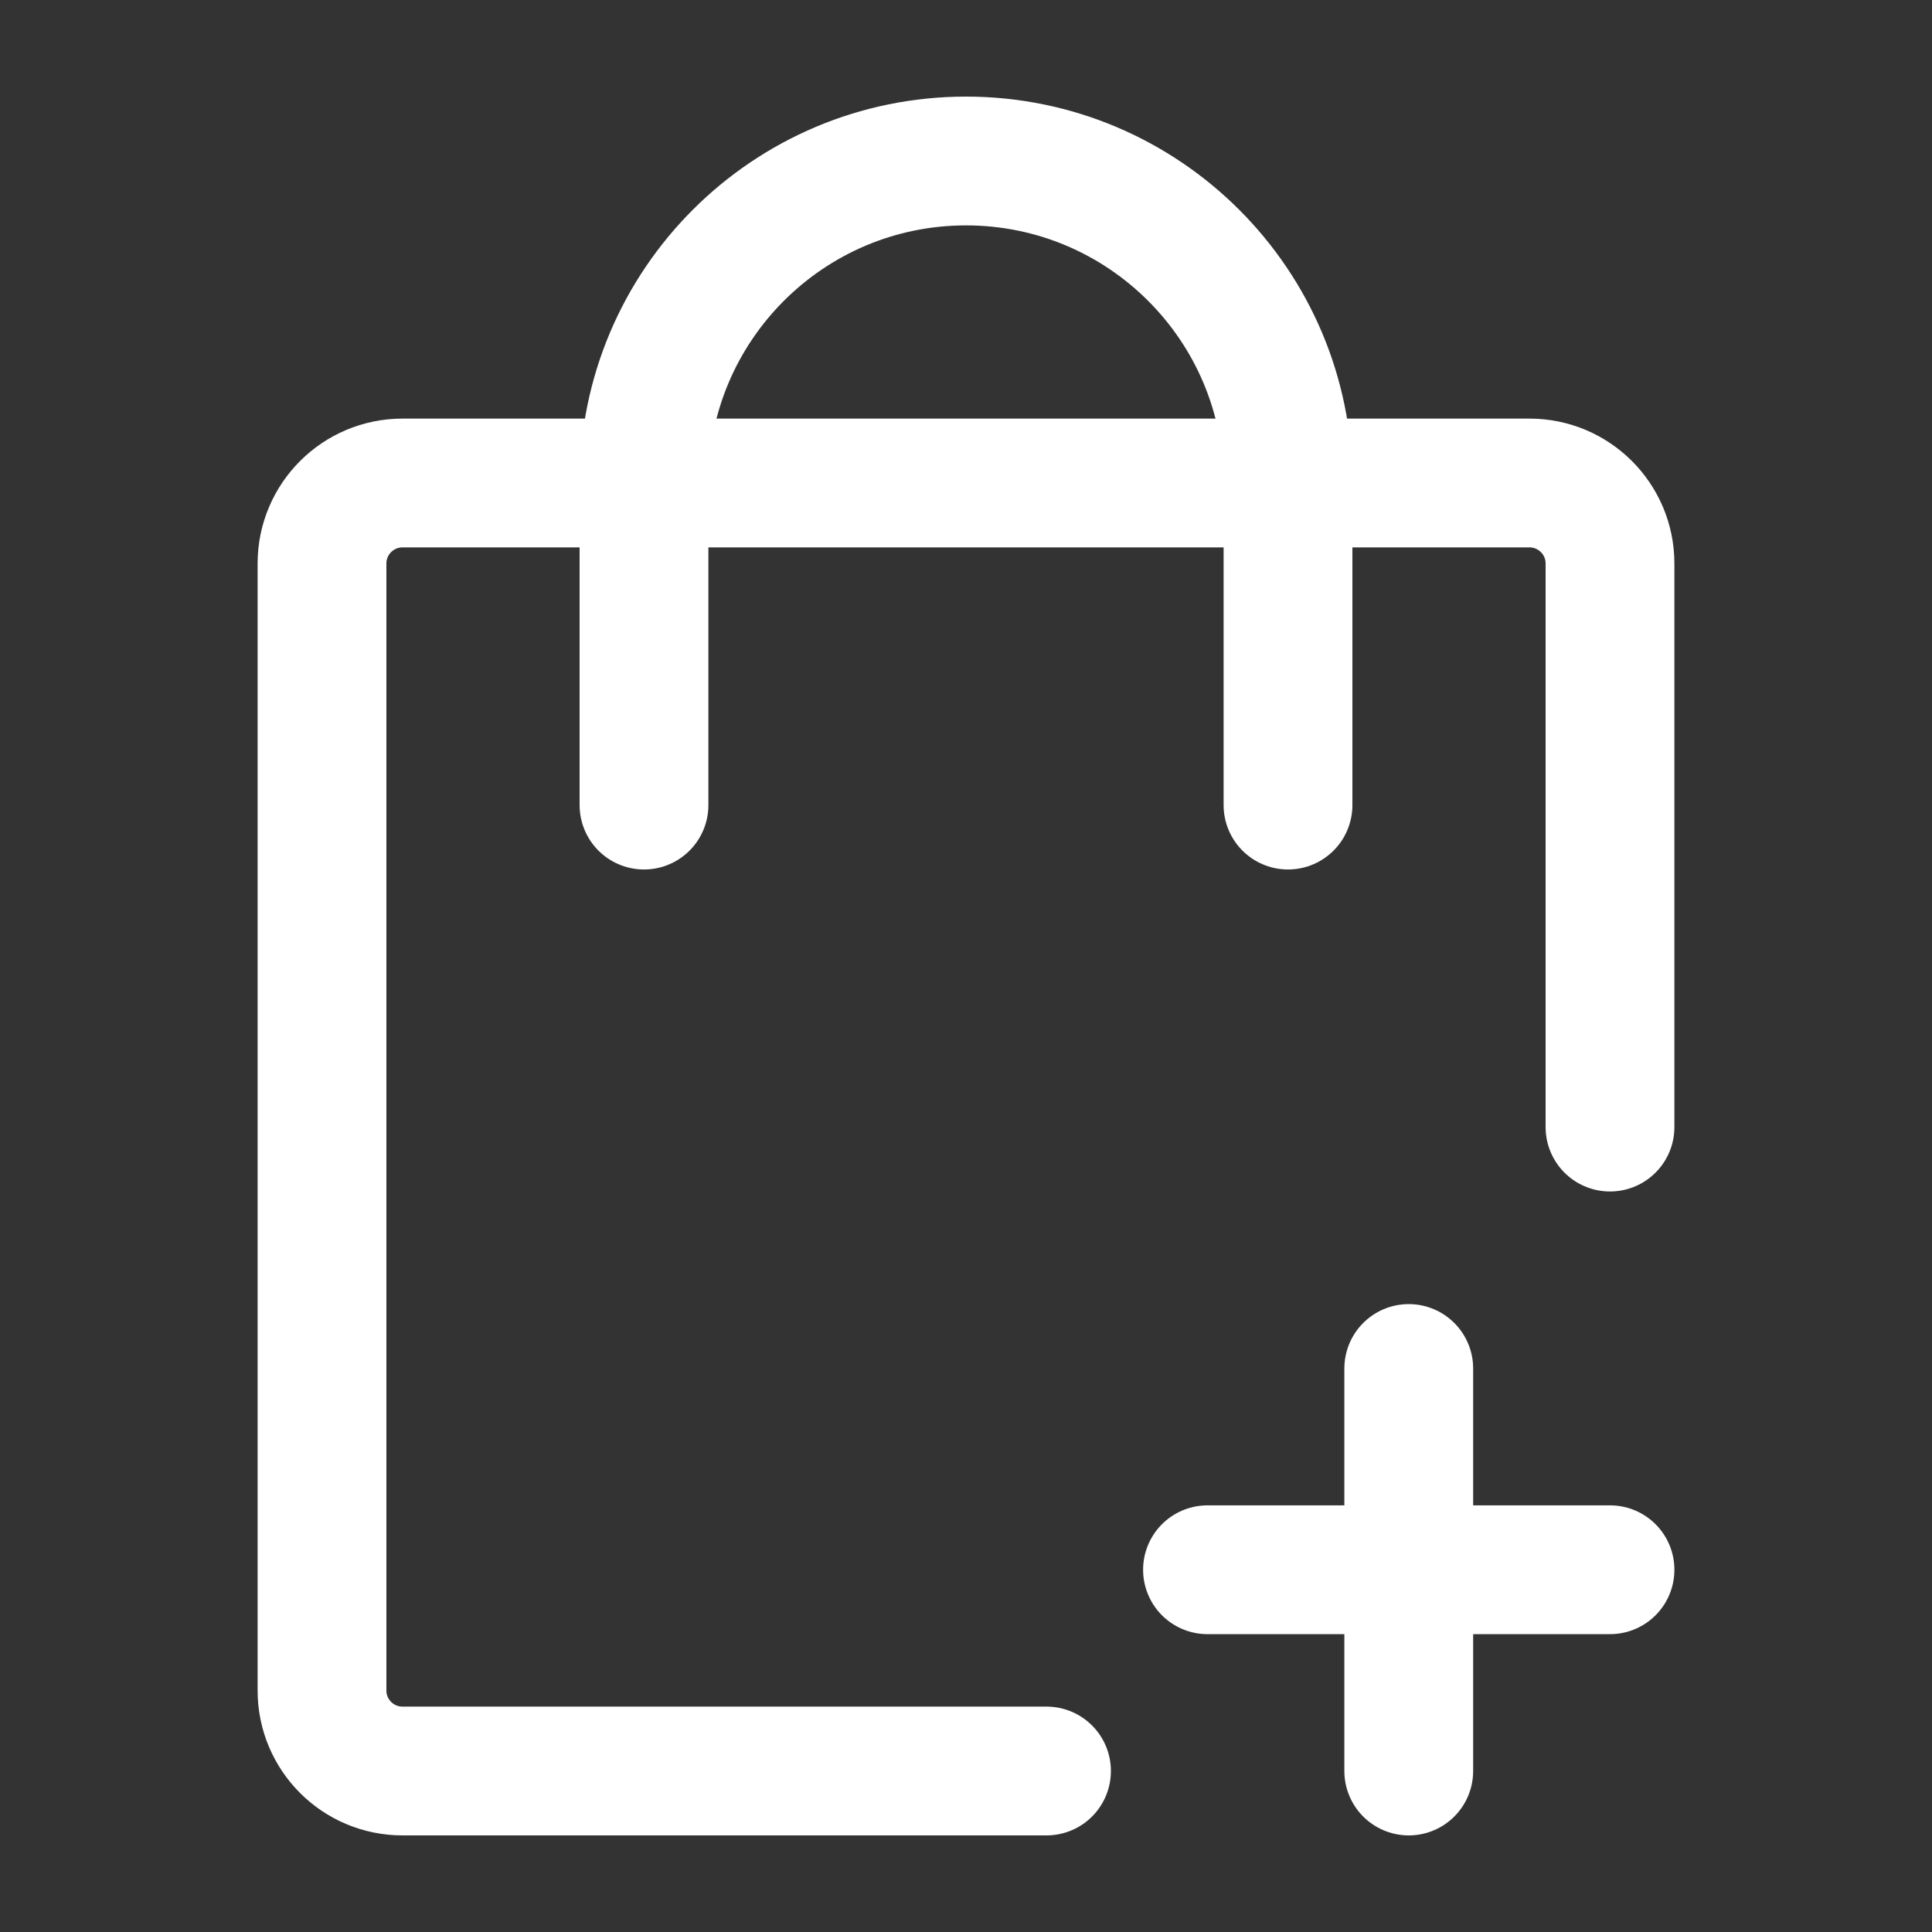
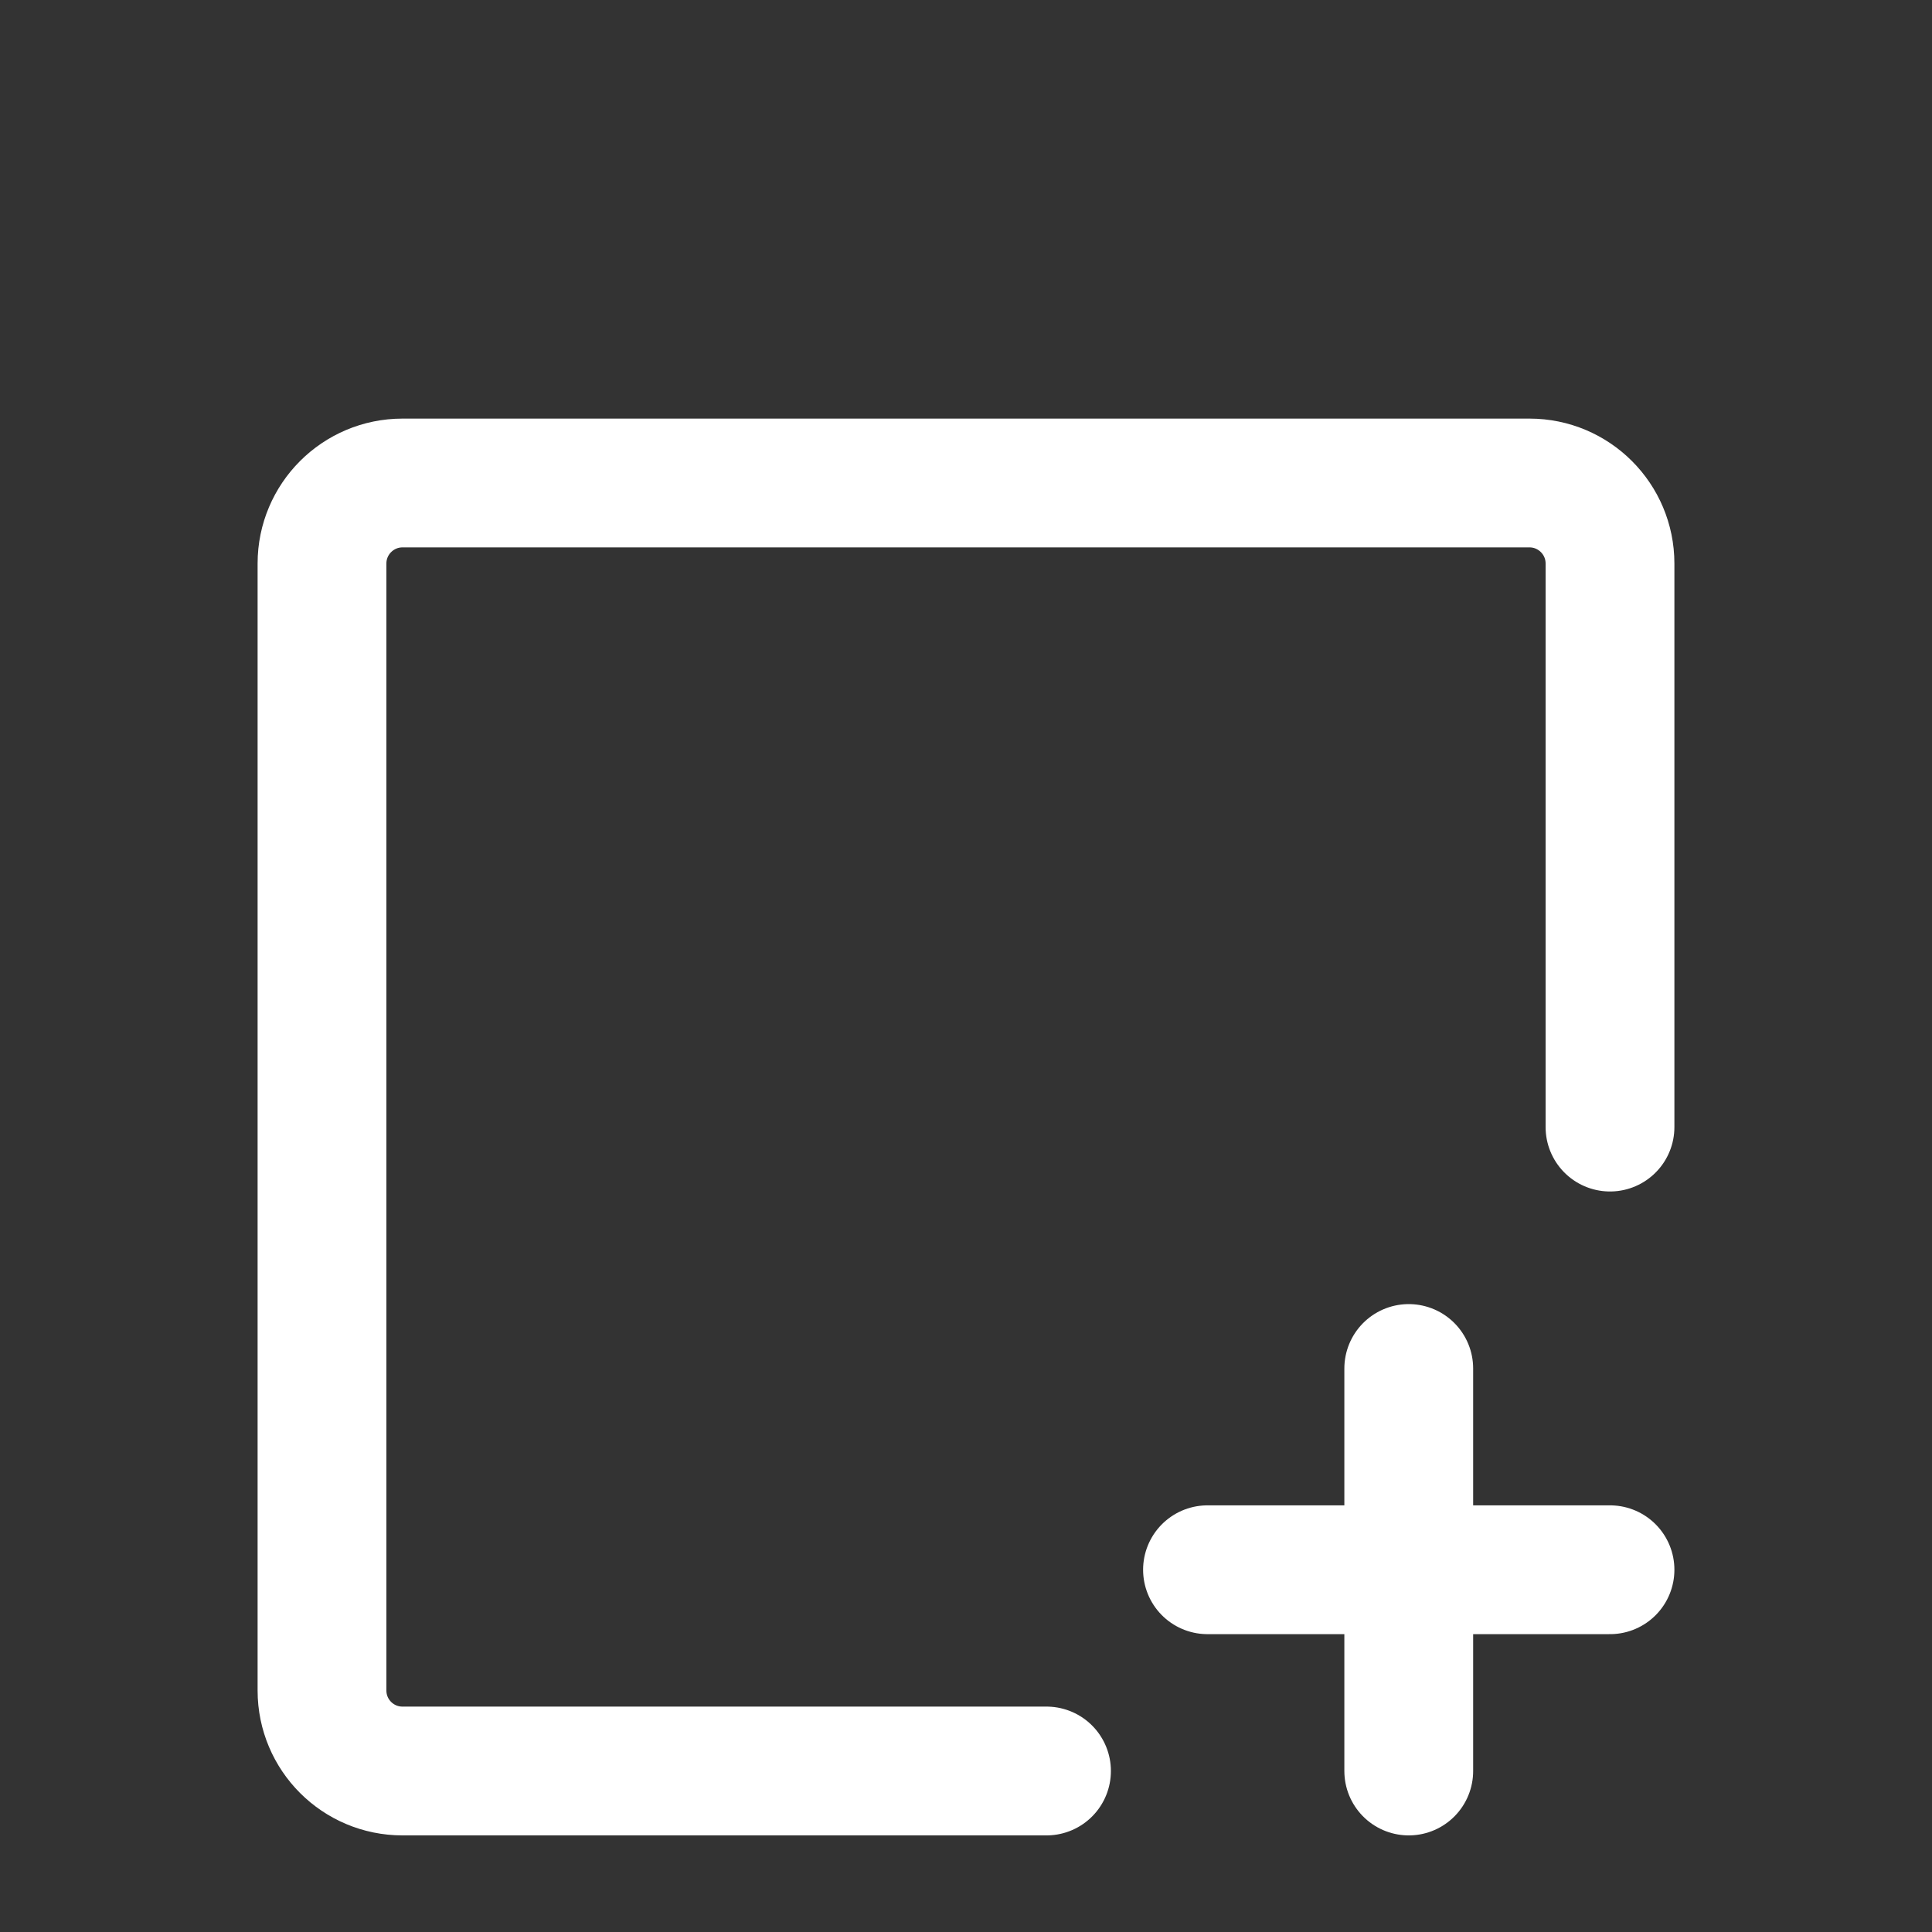
<svg xmlns="http://www.w3.org/2000/svg" width="24" height="24" viewBox="0 0 24 24" fill="none">
  <rect x="0" y="0" width="24" height="24" fill="#333333" stroke="none" />
-   <path d="M16 6C16 3.791 14.209 2 12 2C9.791 2 8 3.791 8 6" stroke="white" stroke-width="1.6" />
-   <path d="M8 6V10.001M16 6V10.001" stroke="white" stroke-width="1.6" stroke-linecap="round" />
  <path d="M20 14.001V7C20 6.448 19.552 6 19 6H5C4.448 6 4 6.448 4 7V21C4 21.553 4.448 22 5 22H13" stroke="white" stroke-width="1.6" stroke-linecap="round" />
  <path d="M17.5 17V22M15 19.5H20" stroke="white" stroke-width="1.6" stroke-linecap="round" />
</svg>